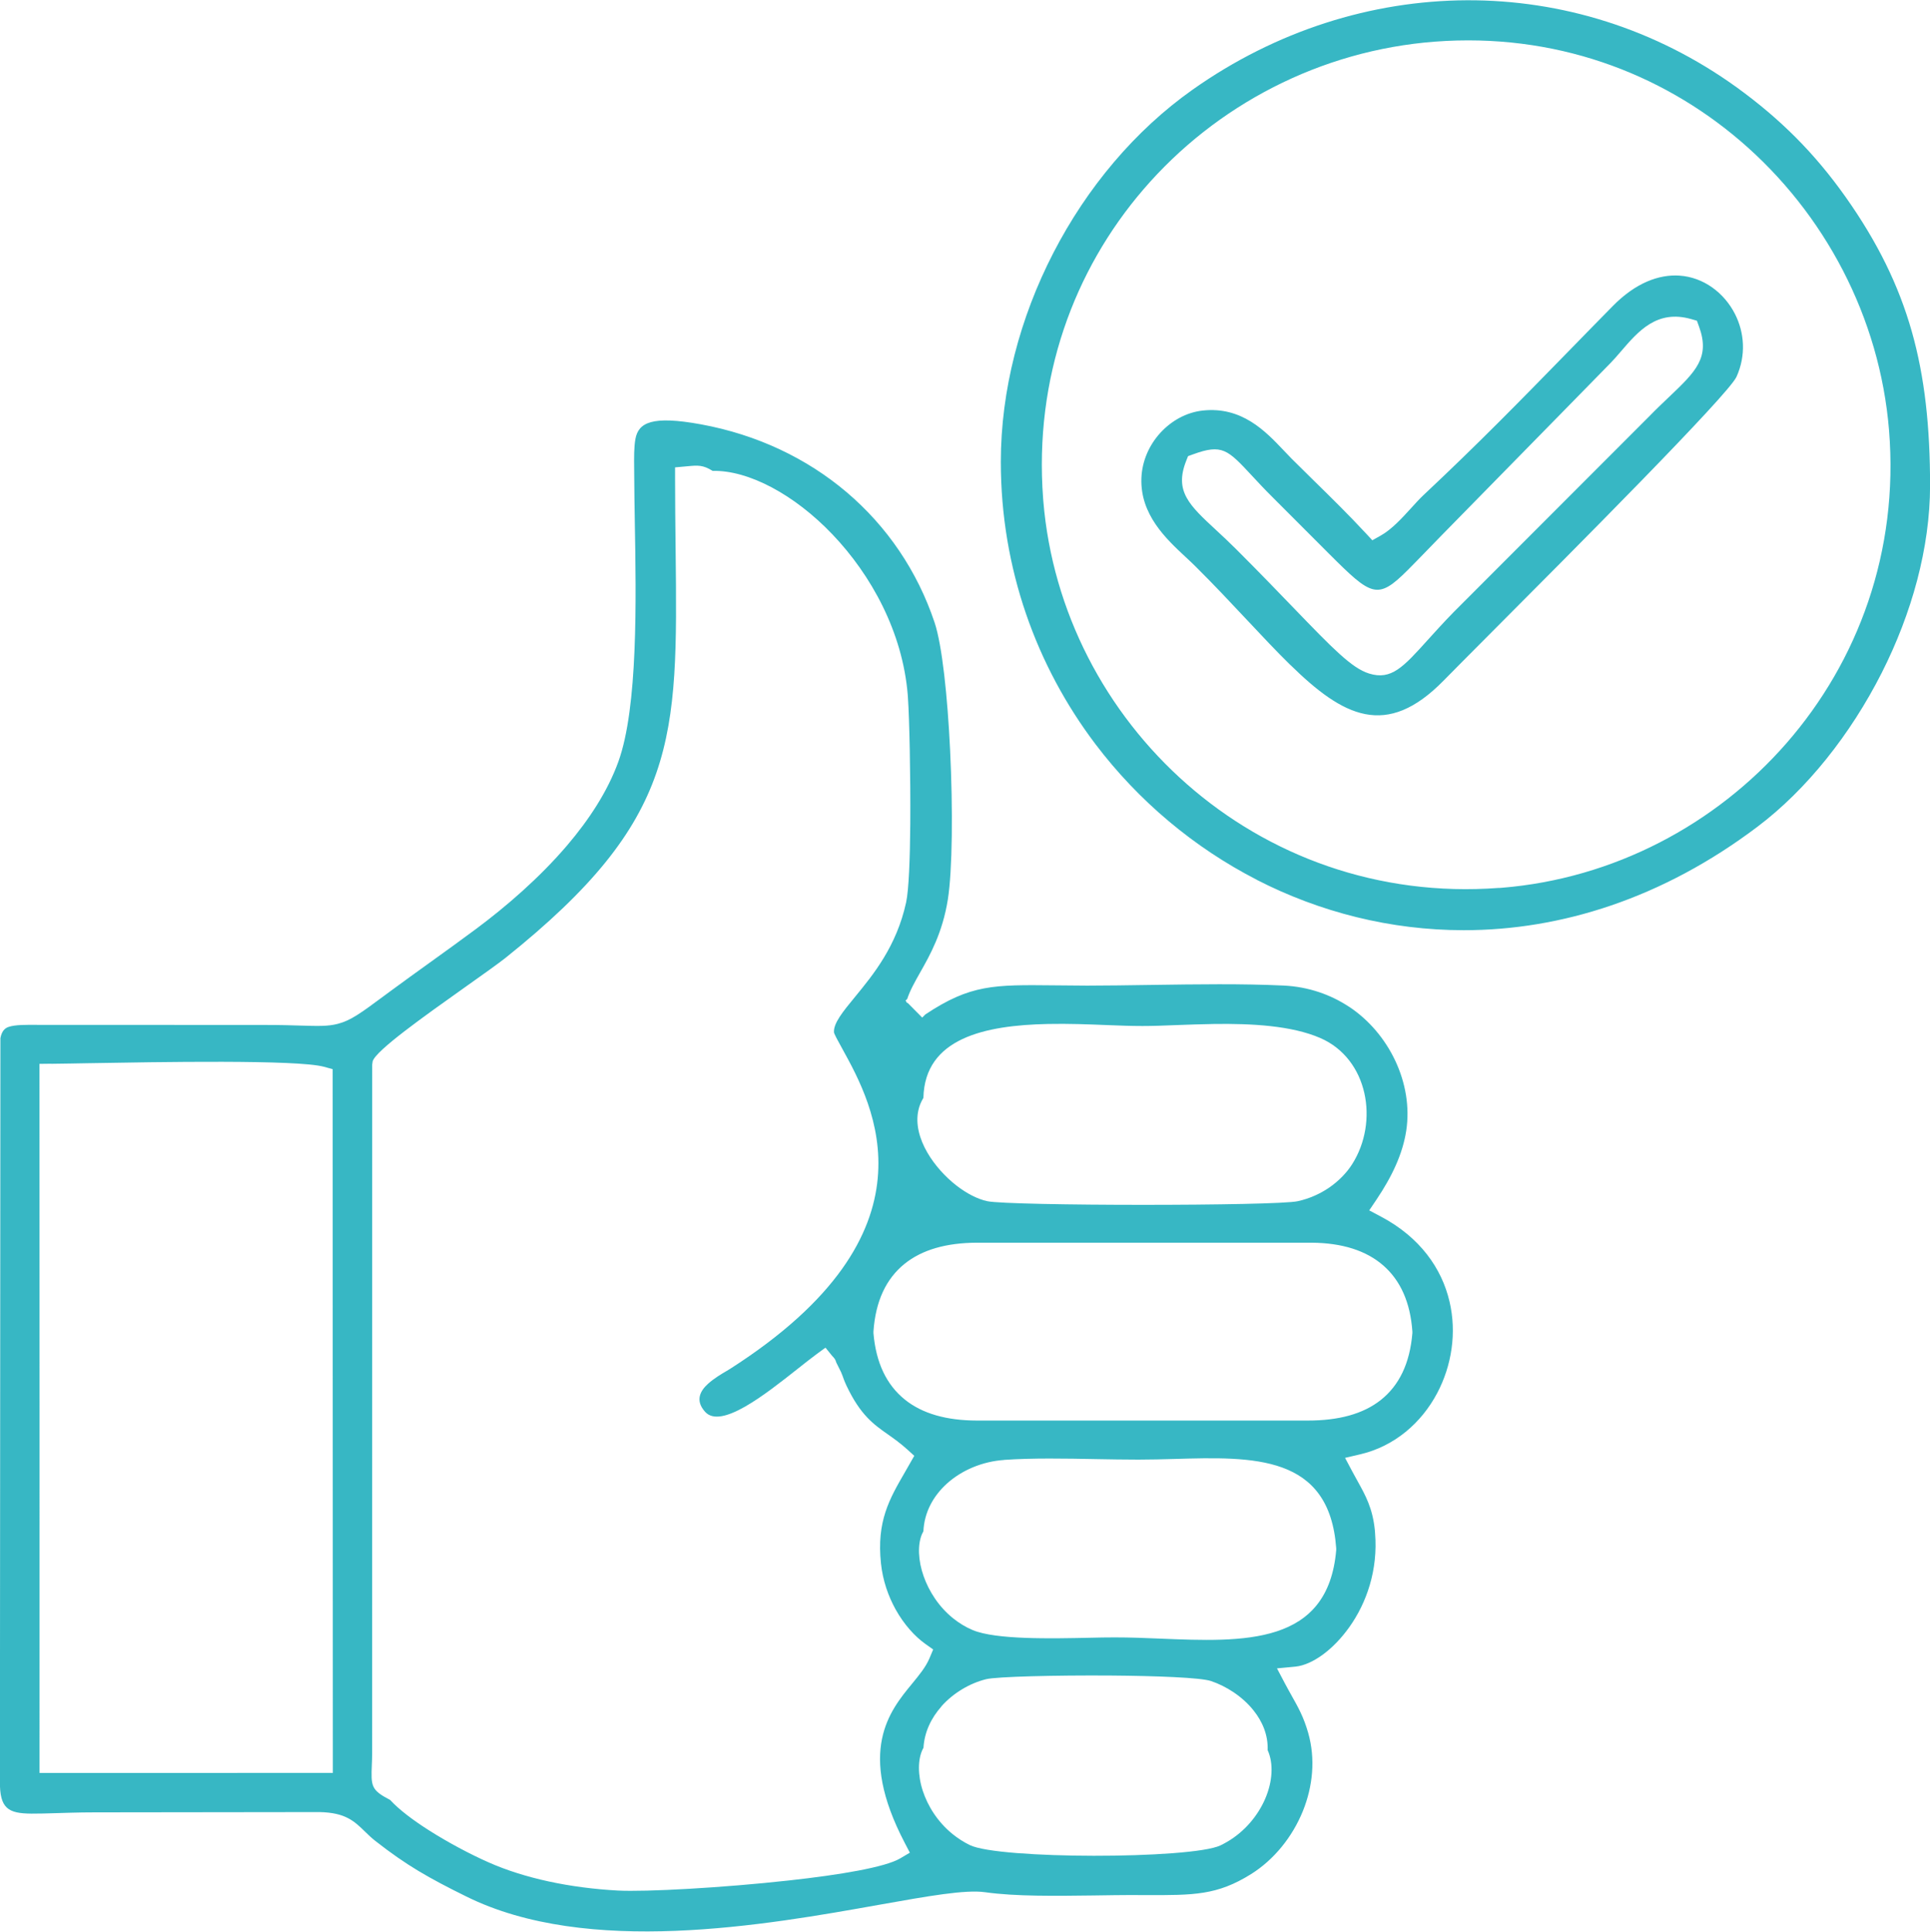
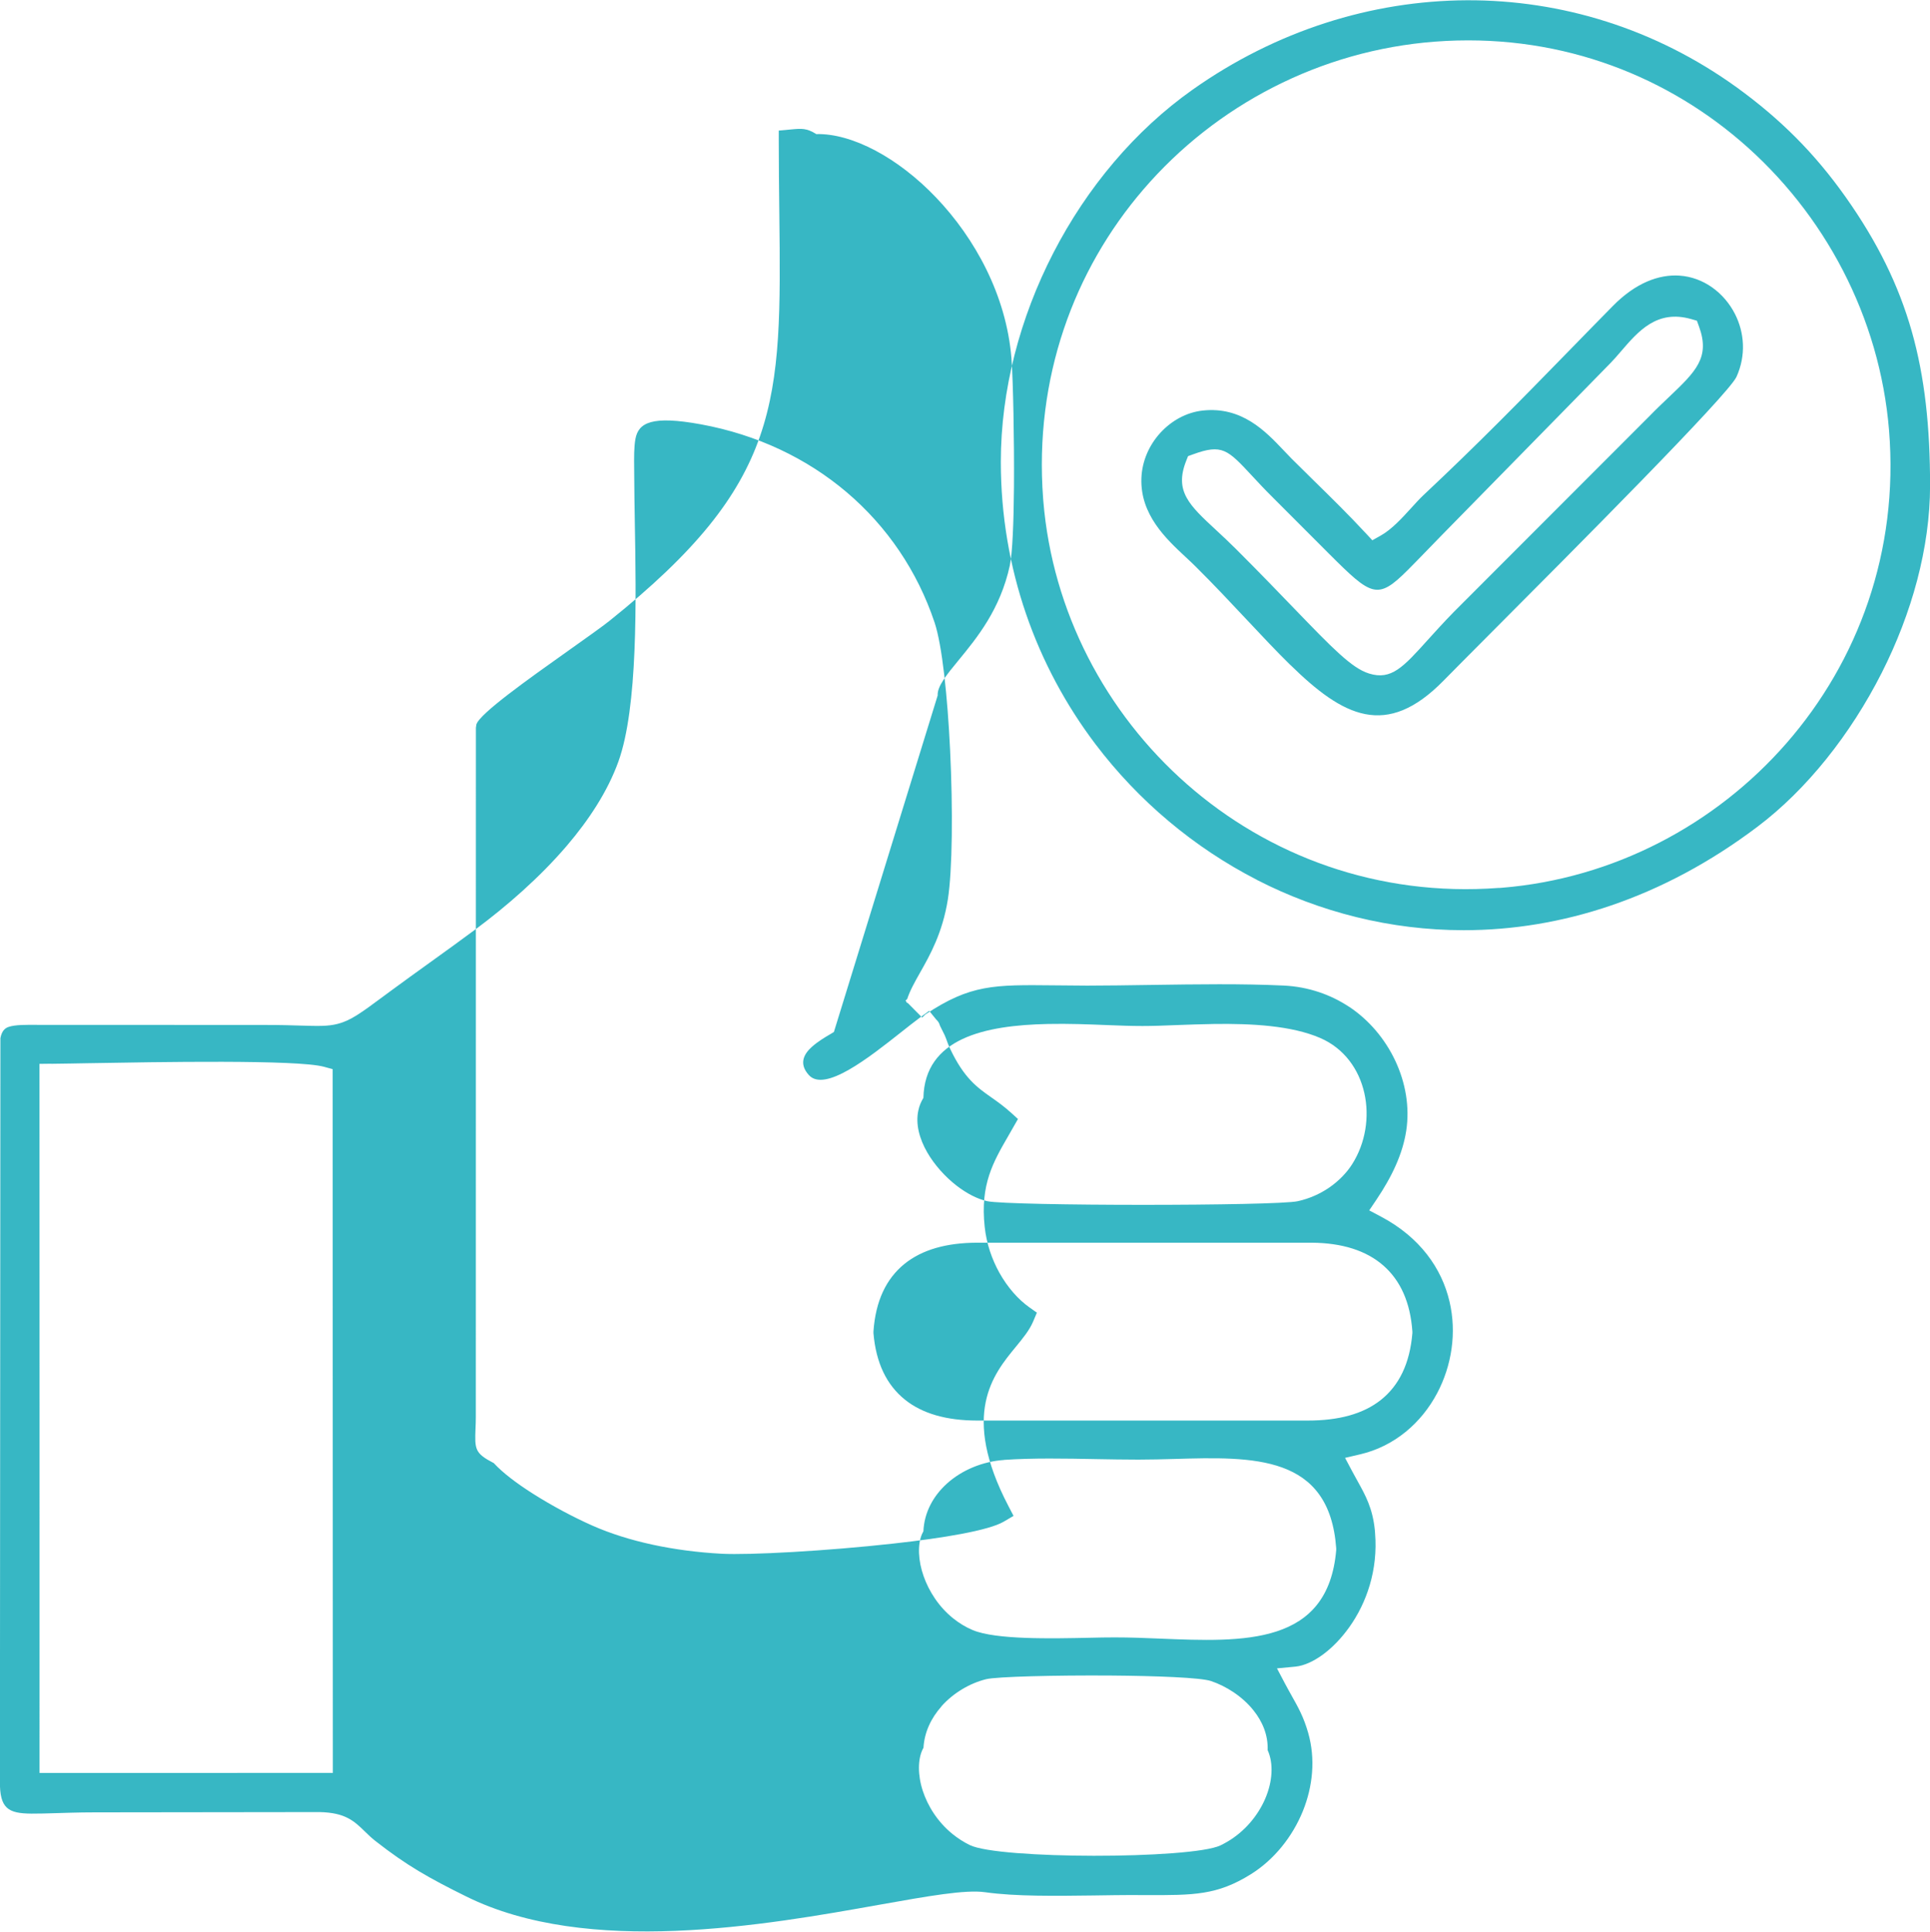
<svg xmlns="http://www.w3.org/2000/svg" xml:space="preserve" width="1.684in" height="1.686in" version="1.1" style="shape-rendering:geometricPrecision; text-rendering:geometricPrecision; image-rendering:optimizeQuality; fill-rule:evenodd; clip-rule:evenodd" viewBox="0 0 274.72 274.95">
  <defs>
    <style type="text/css">
   
    .fil0 {fill:#37B7C4}
   
  </style>
  </defs>
  <g id="Layer_x0020_1">
-     <path class="fil0" d="M172.83 145.73c5.37,-0.07 11,0.23 15.08,1.99 6.87,2.97 8.39,11.95 4.56,17.97 -0.76,1.2 -1.89,2.39 -3.32,3.37 -1.25,0.84 -2.73,1.53 -4.42,1.9 -1.56,0.35 -11.83,0.52 -22.06,0.52 -10.24,-0 -20.54,-0.18 -22.14,-0.52 -1.4,-0.3 -2.92,-1.1 -4.34,-2.19 -1.63,-1.26 -3.16,-2.95 -4.2,-4.75 -1.12,-1.94 -1.69,-4.05 -1.27,-5.98 0.13,-0.62 0.37,-1.22 0.72,-1.79 0.19,-8.5 8.73,-10.33 17.72,-10.52 2.9,-0.06 5.81,0.05 8.46,0.16 1.76,0.07 3.4,0.13 5,0.13 1.52,0 3.1,-0.06 4.8,-0.13 1.69,-0.06 3.5,-0.13 5.42,-0.16zm10.84 -51.12c7.51,7.36 13.65,10.58 21.82,2.23 1.24,-1.27 3.57,-3.6 6.51,-6.56 11.91,-11.95 34.04,-34.15 35.18,-36.69 1.38,-3.06 1.12,-6.29 -0.21,-8.92 -0.77,-1.52 -1.9,-2.84 -3.27,-3.81 -1.35,-0.95 -2.94,-1.56 -4.66,-1.67 -2.9,-0.19 -6.22,1.02 -9.47,4.33 -2.22,2.25 -4.32,4.41 -6.35,6.49 -6.81,6.98 -12.8,13.11 -20.62,20.45 -0.52,0.49 -1.12,1.14 -1.73,1.82 -1.35,1.48 -2.79,3.06 -4.37,3.94l-1.16 0.65 -0.9 -0.97c-2.46,-2.65 -4.87,-5.02 -7.34,-7.44 -1.07,-1.05 -2.15,-2.11 -3.26,-3.22 -0.26,-0.26 -0.7,-0.72 -1.15,-1.2 -2.57,-2.71 -5.93,-6.24 -11.48,-5.64 -2.32,0.25 -4.46,1.44 -6.05,3.18 -1.58,1.73 -2.6,4.01 -2.69,6.44 -0.19,5.18 3.49,8.62 6.28,11.22 0.49,0.46 0.96,0.89 1.42,1.35 2.64,2.62 5.04,5.18 7.29,7.58 2.2,2.35 4.27,4.55 6.22,6.46zm11.18 1.22c-2.44,-0.76 -5.18,-3.6 -10.54,-9.15 -2.25,-2.34 -4.99,-5.18 -8.35,-8.54 -0.99,-0.99 -1.95,-1.88 -2.81,-2.68 -3.88,-3.59 -6,-5.56 -4.32,-9.86l0.28 -0.71 0.72 -0.26c4.14,-1.51 4.92,-0.67 8.4,3.07 0.78,0.84 1.73,1.87 2.91,3.04l8.12 8.13c5.98,5.97 6.82,6.54 11.12,2.24 0.9,-0.9 1.62,-1.65 2.44,-2.49l2.28 -2.35c5.86,-5.97 11.72,-11.94 17.57,-17.92 2.21,-2.26 4.24,-4.34 6.58,-6.72 0.47,-0.48 0.96,-1.05 1.46,-1.63 2.48,-2.89 5.14,-6 9.99,-4.63l0.84 0.24 0.3 0.82c1.62,4.44 -0.46,6.42 -4.33,10.1 -0.85,0.81 -1.8,1.71 -2.8,2.74l-27.74 27.77c-1.46,1.49 -2.71,2.88 -3.77,4.05 -3.47,3.85 -5.17,5.73 -8.32,4.75zm-15.94 29.39c8.96,4.59 19.01,7.16 29.45,7.16 13.79,0 28.27,-4.5 41.83,-14.75 6.95,-5.25 13.2,-13.08 17.67,-21.91 4.26,-8.43 6.87,-17.77 6.87,-26.65 0,-8.3 -0.74,-15.37 -2.61,-21.96 -1.87,-6.57 -4.87,-12.69 -9.41,-19.11 -2.2,-3.11 -4.53,-5.9 -7.08,-8.46 -2.56,-2.57 -5.35,-4.93 -8.45,-7.17 -11.57,-8.34 -24.94,-12.43 -38.37,-12.38 -13.55,0.06 -27.17,4.33 -39.04,12.72 -8.2,5.79 -15.05,13.96 -19.83,23.24 -4.76,9.23 -7.48,19.56 -7.48,29.75 0,15.24 5.08,29.09 13.46,40.18 6.14,8.11 14.04,14.74 23.01,19.34zm34.45 1.14c-17.28,1.3 -32.85,-4.61 -44.42,-14.78 -11.57,-10.16 -19.14,-24.58 -20.43,-40.3l-0.03 -0.38c-1.29,-17.11 4.38,-32.45 14.25,-43.95 10.31,-12.02 25.21,-19.83 41.54,-21.07 16.92,-1.28 32.06,4.38 43.45,14.13 12.02,10.29 19.86,25.14 21.17,41.19 1.41,17.28 -4.44,32.92 -14.6,44.56 -10.16,11.64 -24.65,19.28 -40.5,20.58l-0.42 0.03zm-74.33 50.51l47.72 0c4.28,0.04 7.7,1.1 10.16,3.25 2.42,2.12 3.84,5.23 4.13,9.38l0 0.25c-0.36,4.33 -1.89,7.44 -4.49,9.51 -2.54,2.01 -6.02,2.93 -10.4,2.93l-47.1 0c-4.3,-0.01 -7.76,-0.97 -10.27,-3 -2.57,-2.08 -4.09,-5.19 -4.45,-9.44l0 -0.25c0.3,-4.35 1.82,-7.5 4.4,-9.6 2.53,-2.05 6,-3.01 10.29,-3.03zm3.89 30.92c4.01,-0.28 8.71,-0.2 13.22,-0.11 1.87,0.03 3.7,0.07 5.9,0.07 1.85,0 3.46,-0.05 5.04,-0.09 11.33,-0.33 22.15,-0.65 23.12,12.71l0 0.26c-1.16,13.59 -13.11,13.1 -25.15,12.6 -2.09,-0.09 -4.19,-0.17 -6.38,-0.17 -1.21,0 -2.28,0.02 -3.48,0.05 -5.54,0.12 -13.44,0.29 -16.73,-1.09 -1.02,-0.43 -1.95,-1 -2.78,-1.67 -2.05,-1.64 -3.45,-3.86 -4.2,-5.98 -0.8,-2.25 -0.88,-4.5 -0.25,-6 0.07,-0.15 0.14,-0.29 0.21,-0.42 0.12,-2.69 1.4,-5.02 3.34,-6.78 2.12,-1.92 5.07,-3.16 8.14,-3.37zm-8.93 35.1c1.69,-1.91 4.04,-3.3 6.38,-3.88 1.5,-0.37 9.89,-0.57 17.67,-0.52 6.59,0.05 12.85,0.29 14.33,0.78 2.15,0.72 4.47,2.19 6.04,4.16 1.29,1.6 2.11,3.54 2.03,5.68 0.87,1.92 0.7,4.5 -0.36,6.95 -1.02,2.35 -2.88,4.64 -5.43,6.12 -0.32,0.18 -0.63,0.35 -0.92,0.49 -2.07,0.99 -10.13,1.49 -18.03,1.48 -7.78,-0.01 -15.61,-0.51 -17.67,-1.53 -0.9,-0.44 -1.72,-0.98 -2.45,-1.57 -2.15,-1.75 -3.53,-4.02 -4.23,-6.15 -0.74,-2.27 -0.71,-4.5 -0.01,-5.92l0.11 -0.2c0.13,-2.24 1.1,-4.25 2.55,-5.88zm58.05 -99.6c-2.61,-1.73 -5.77,-2.86 -9.33,-3.03 -5.93,-0.28 -12.38,-0.18 -18.69,-0.09 -3.36,0.05 -6.69,0.1 -9.27,0.1 -1.11,0 -3.01,-0.02 -4.71,-0.04 -8.57,-0.09 -11.9,-0.13 -18.32,4.14l-0.45 0.45 -1.19 -1.2 -0.78 -0.79 -0.3 -0.21 0.02 -0.07 -0.13 -0.14 0.25 -0.25c0.39,-1.2 1.06,-2.38 1.83,-3.75 1.4,-2.47 3.19,-5.64 3.95,-10.41 0.65,-4.09 0.73,-12.85 0.32,-21.3 -0.37,-7.61 -1.13,-14.9 -2.21,-18.13 -2.44,-7.3 -6.76,-13.66 -12.52,-18.55 -5.66,-4.8 -12.72,-8.19 -20.75,-9.66 -7,-1.28 -8.88,-0.23 -9.31,2.08 -0.21,1.15 -0.2,2.65 -0.18,4.33l0.01 1.15c0.01,1.82 0.04,3.95 0.08,6.25 0.2,11.22 0.46,26.47 -2.34,34.22 -1.53,4.23 -4.18,8.27 -7.32,11.95 -3.93,4.6 -8.63,8.65 -12.88,11.82 -2.03,1.51 -4.34,3.18 -6.65,4.84 -1.85,1.33 -3.71,2.67 -5.69,4.13l-0.88 0.65c-3.24,2.4 -4.66,3.45 -6.51,3.93 -1.42,0.37 -2.81,0.32 -5.27,0.25 -1.27,-0.04 -2.87,-0.09 -5.25,-0.09l-27.48 -0.01 -4.5 -0c-1.9,-0.02 -3.43,-0.03 -4.37,0.29 -0.59,0.2 -0.98,0.66 -1.16,1.6l-0.07 105.79c-0.04,3.89 1.17,4.58 4.47,4.61 1,0.01 2.2,-0.03 3.57,-0.07 0.66,-0.02 1.35,-0.04 2.06,-0.06 1.09,-0.03 2.23,-0.05 3.37,-0.05l32.03 -0.04c3.7,0.08 4.93,1.28 6.52,2.83 0.41,0.4 0.85,0.83 1.41,1.27 2.24,1.76 4.17,3.09 6.16,4.29 2.02,1.21 4.14,2.32 6.76,3.61 17.31,8.6 42.61,4.09 58.9,1.18 6.86,-1.22 12.18,-2.17 14.99,-1.77 4.31,0.61 10.04,0.53 15.48,0.46 2.01,-0.03 3.96,-0.06 5.2,-0.06l2.1 0.01c6.96,0.02 10.23,0.03 15.07,-2.99 3.24,-2.03 5.88,-5.27 7.39,-9.01 1.4,-3.49 1.8,-7.39 0.74,-11.1 -0.64,-2.25 -1.42,-3.63 -2.32,-5.23 -0.28,-0.51 -0.58,-1.03 -0.94,-1.71l-1.18 -2.24 2.63 -0.25c2.35,-0.24 5.33,-2.33 7.68,-5.64 2.43,-3.42 4.09,-8.09 3.65,-13.39l-0.03 -0.4c-0.32,-3.12 -1.31,-4.91 -2.46,-6.98 -0.24,-0.42 -0.48,-0.86 -0.75,-1.37l-1.03 -1.94 2.14 -0.5c4.9,-1.14 8.73,-4.48 10.97,-8.71 1.04,-1.96 1.74,-4.12 2.05,-6.34 0.31,-2.21 0.23,-4.49 -0.29,-6.7 -1.1,-4.71 -4.19,-9.15 -9.77,-12.1l-1.66 -0.88 1.05 -1.56c2.22,-3.31 3.72,-6.51 4.22,-9.79 1.03,-6.77 -2.48,-13.89 -8.13,-17.64zm-73.34 3.58c0.01,0.24 0.53,1.19 1.24,2.47 4.31,7.83 14.34,26.07 -16,45.48l-0.56 0.34c-0.67,0.39 -1.72,1.01 -2.59,1.79 -1.1,0.99 -1.89,2.37 -0.42,4 2.26,2.51 8.56,-2.48 13.14,-6.1 1,-0.79 1.93,-1.53 2.68,-2.08l1.31 -0.96 0.98 1.21c0.22,0.22 0.44,0.44 0.56,0.91l0.68 1.37c0.18,0.43 0.28,0.7 0.36,0.94 0.1,0.27 0.19,0.51 0.41,0.98 1.98,4.18 3.85,5.5 5.84,6.9 0.9,0.63 1.82,1.29 2.81,2.18l1 0.91 -1.36 2.38c-2.18,3.77 -4.02,6.95 -3.38,12.95 0.26,2.44 1.04,4.65 2.08,6.53 1.2,2.16 2.75,3.86 4.24,4.92l1.11 0.79 -0.53 1.26c-0.52,1.23 -1.43,2.34 -2.48,3.62 -3.2,3.89 -7.86,9.57 -1.05,22.63l0.74 1.42 -1.39 0.82c-2.12,1.25 -8.57,2.34 -15.79,3.13 -9.46,1.05 -20.43,1.65 -24.39,1.44 -3.32,-0.18 -6.68,-0.61 -9.86,-1.3 -3.03,-0.66 -5.94,-1.56 -8.55,-2.72 -2.6,-1.15 -5.73,-2.81 -8.48,-4.56 -2.25,-1.43 -4.25,-2.94 -5.52,-4.32 -2.73,-1.42 -2.72,-1.95 -2.6,-5.02 0.02,-0.46 0.04,-1 0.04,-1.55l0.01 -98.12 0.07 -0.47c0.45,-1.54 7.38,-6.45 12.94,-10.4 2.68,-1.9 5.03,-3.57 5.99,-4.34 24.61,-19.7 24.49,-31.07 24.19,-57.93 -0.04,-3.49 -0.08,-7.21 -0.08,-10.34l0 -1.54 1.76 -0.16c1.48,-0.14 2.22,-0.2 3.58,0.66 5.09,-0.12 11.64,3.35 17.07,9.05 5.5,5.77 9.97,13.87 10.71,22.83 0,0.15 0.03,0.31 0.03,0.46 0.2,2.89 0.38,10.94 0.33,17.92 -0.04,4.96 -0.21,9.4 -0.59,11.16 -1.36,6.26 -4.68,10.3 -7.28,13.47 -1.72,2.09 -3.07,3.74 -2.99,5.03zm-111.41 4.53c0.69,-0.01 1.65,-0.02 2.8,-0.04 0.67,-0.01 1.4,-0.02 2.19,-0.04 10.39,-0.18 30.03,-0.53 33.82,0.5l1.25 0.34c0.02,33.4 0.03,66.8 0.03,100.19l-37.28 0.01 -4.47 0c0,-33.65 0.01,-67.3 -0.01,-100.95l1.68 -0.02z" />
+     <path class="fil0" d="M172.83 145.73c5.37,-0.07 11,0.23 15.08,1.99 6.87,2.97 8.39,11.95 4.56,17.97 -0.76,1.2 -1.89,2.39 -3.32,3.37 -1.25,0.84 -2.73,1.53 -4.42,1.9 -1.56,0.35 -11.83,0.52 -22.06,0.52 -10.24,-0 -20.54,-0.18 -22.14,-0.52 -1.4,-0.3 -2.92,-1.1 -4.34,-2.19 -1.63,-1.26 -3.16,-2.95 -4.2,-4.75 -1.12,-1.94 -1.69,-4.05 -1.27,-5.98 0.13,-0.62 0.37,-1.22 0.72,-1.79 0.19,-8.5 8.73,-10.33 17.72,-10.52 2.9,-0.06 5.81,0.05 8.46,0.16 1.76,0.07 3.4,0.13 5,0.13 1.52,0 3.1,-0.06 4.8,-0.13 1.69,-0.06 3.5,-0.13 5.42,-0.16zm10.84 -51.12c7.51,7.36 13.65,10.58 21.82,2.23 1.24,-1.27 3.57,-3.6 6.51,-6.56 11.91,-11.95 34.04,-34.15 35.18,-36.69 1.38,-3.06 1.12,-6.29 -0.21,-8.92 -0.77,-1.52 -1.9,-2.84 -3.27,-3.81 -1.35,-0.95 -2.94,-1.56 -4.66,-1.67 -2.9,-0.19 -6.22,1.02 -9.47,4.33 -2.22,2.25 -4.32,4.41 -6.35,6.49 -6.81,6.98 -12.8,13.11 -20.62,20.45 -0.52,0.49 -1.12,1.14 -1.73,1.82 -1.35,1.48 -2.79,3.06 -4.37,3.94l-1.16 0.65 -0.9 -0.97c-2.46,-2.65 -4.87,-5.02 -7.34,-7.44 -1.07,-1.05 -2.15,-2.11 -3.26,-3.22 -0.26,-0.26 -0.7,-0.72 -1.15,-1.2 -2.57,-2.71 -5.93,-6.24 -11.48,-5.64 -2.32,0.25 -4.46,1.44 -6.05,3.18 -1.58,1.73 -2.6,4.01 -2.69,6.44 -0.19,5.18 3.49,8.62 6.28,11.22 0.49,0.46 0.96,0.89 1.42,1.35 2.64,2.62 5.04,5.18 7.29,7.58 2.2,2.35 4.27,4.55 6.22,6.46zm11.18 1.22c-2.44,-0.76 -5.18,-3.6 -10.54,-9.15 -2.25,-2.34 -4.99,-5.18 -8.35,-8.54 -0.99,-0.99 -1.95,-1.88 -2.81,-2.68 -3.88,-3.59 -6,-5.56 -4.32,-9.86l0.28 -0.71 0.72 -0.26c4.14,-1.51 4.92,-0.67 8.4,3.07 0.78,0.84 1.73,1.87 2.91,3.04l8.12 8.13c5.98,5.97 6.82,6.54 11.12,2.24 0.9,-0.9 1.62,-1.65 2.44,-2.49l2.28 -2.35c5.86,-5.97 11.72,-11.94 17.57,-17.92 2.21,-2.26 4.24,-4.34 6.58,-6.72 0.47,-0.48 0.96,-1.05 1.46,-1.63 2.48,-2.89 5.14,-6 9.99,-4.63l0.84 0.24 0.3 0.82c1.62,4.44 -0.46,6.42 -4.33,10.1 -0.85,0.81 -1.8,1.71 -2.8,2.74l-27.74 27.77c-1.46,1.49 -2.71,2.88 -3.77,4.05 -3.47,3.85 -5.17,5.73 -8.32,4.75zm-15.94 29.39c8.96,4.59 19.01,7.16 29.45,7.16 13.79,0 28.27,-4.5 41.83,-14.75 6.95,-5.25 13.2,-13.08 17.67,-21.91 4.26,-8.43 6.87,-17.77 6.87,-26.65 0,-8.3 -0.74,-15.37 -2.61,-21.96 -1.87,-6.57 -4.87,-12.69 -9.41,-19.11 -2.2,-3.11 -4.53,-5.9 -7.08,-8.46 -2.56,-2.57 -5.35,-4.93 -8.45,-7.17 -11.57,-8.34 -24.94,-12.43 -38.37,-12.38 -13.55,0.06 -27.17,4.33 -39.04,12.72 -8.2,5.79 -15.05,13.96 -19.83,23.24 -4.76,9.23 -7.48,19.56 -7.48,29.75 0,15.24 5.08,29.09 13.46,40.18 6.14,8.11 14.04,14.74 23.01,19.34zm34.45 1.14c-17.28,1.3 -32.85,-4.61 -44.42,-14.78 -11.57,-10.16 -19.14,-24.58 -20.43,-40.3l-0.03 -0.38c-1.29,-17.11 4.38,-32.45 14.25,-43.95 10.31,-12.02 25.21,-19.83 41.54,-21.07 16.92,-1.28 32.06,4.38 43.45,14.13 12.02,10.29 19.86,25.14 21.17,41.19 1.41,17.28 -4.44,32.92 -14.6,44.56 -10.16,11.64 -24.65,19.28 -40.5,20.58l-0.42 0.03zm-74.33 50.51l47.72 0c4.28,0.04 7.7,1.1 10.16,3.25 2.42,2.12 3.84,5.23 4.13,9.38l0 0.25c-0.36,4.33 -1.89,7.44 -4.49,9.51 -2.54,2.01 -6.02,2.93 -10.4,2.93l-47.1 0c-4.3,-0.01 -7.76,-0.97 -10.27,-3 -2.57,-2.08 -4.09,-5.19 -4.45,-9.44l0 -0.25c0.3,-4.35 1.82,-7.5 4.4,-9.6 2.53,-2.05 6,-3.01 10.29,-3.03zm3.89 30.92c4.01,-0.28 8.71,-0.2 13.22,-0.11 1.87,0.03 3.7,0.07 5.9,0.07 1.85,0 3.46,-0.05 5.04,-0.09 11.33,-0.33 22.15,-0.65 23.12,12.71l0 0.26c-1.16,13.59 -13.11,13.1 -25.15,12.6 -2.09,-0.09 -4.19,-0.17 -6.38,-0.17 -1.21,0 -2.28,0.02 -3.48,0.05 -5.54,0.12 -13.44,0.29 -16.73,-1.09 -1.02,-0.43 -1.95,-1 -2.78,-1.67 -2.05,-1.64 -3.45,-3.86 -4.2,-5.98 -0.8,-2.25 -0.88,-4.5 -0.25,-6 0.07,-0.15 0.14,-0.29 0.21,-0.42 0.12,-2.69 1.4,-5.02 3.34,-6.78 2.12,-1.92 5.07,-3.16 8.14,-3.37zm-8.93 35.1c1.69,-1.91 4.04,-3.3 6.38,-3.88 1.5,-0.37 9.89,-0.57 17.67,-0.52 6.59,0.05 12.85,0.29 14.33,0.78 2.15,0.72 4.47,2.19 6.04,4.16 1.29,1.6 2.11,3.54 2.03,5.68 0.87,1.92 0.7,4.5 -0.36,6.95 -1.02,2.35 -2.88,4.64 -5.43,6.12 -0.32,0.18 -0.63,0.35 -0.92,0.49 -2.07,0.99 -10.13,1.49 -18.03,1.48 -7.78,-0.01 -15.61,-0.51 -17.67,-1.53 -0.9,-0.44 -1.72,-0.98 -2.45,-1.57 -2.15,-1.75 -3.53,-4.02 -4.23,-6.15 -0.74,-2.27 -0.71,-4.5 -0.01,-5.92l0.11 -0.2c0.13,-2.24 1.1,-4.25 2.55,-5.88zm58.05 -99.6c-2.61,-1.73 -5.77,-2.86 -9.33,-3.03 -5.93,-0.28 -12.38,-0.18 -18.69,-0.09 -3.36,0.05 -6.69,0.1 -9.27,0.1 -1.11,0 -3.01,-0.02 -4.71,-0.04 -8.57,-0.09 -11.9,-0.13 -18.32,4.14l-0.45 0.45 -1.19 -1.2 -0.78 -0.79 -0.3 -0.21 0.02 -0.07 -0.13 -0.14 0.25 -0.25c0.39,-1.2 1.06,-2.38 1.83,-3.75 1.4,-2.47 3.19,-5.64 3.95,-10.41 0.65,-4.09 0.73,-12.85 0.32,-21.3 -0.37,-7.61 -1.13,-14.9 -2.21,-18.13 -2.44,-7.3 -6.76,-13.66 -12.52,-18.55 -5.66,-4.8 -12.72,-8.19 -20.75,-9.66 -7,-1.28 -8.88,-0.23 -9.31,2.08 -0.21,1.15 -0.2,2.65 -0.18,4.33l0.01 1.15c0.01,1.82 0.04,3.95 0.08,6.25 0.2,11.22 0.46,26.47 -2.34,34.22 -1.53,4.23 -4.18,8.27 -7.32,11.95 -3.93,4.6 -8.63,8.65 -12.88,11.82 -2.03,1.51 -4.34,3.18 -6.65,4.84 -1.85,1.33 -3.71,2.67 -5.69,4.13l-0.88 0.65c-3.24,2.4 -4.66,3.45 -6.51,3.93 -1.42,0.37 -2.81,0.32 -5.27,0.25 -1.27,-0.04 -2.87,-0.09 -5.25,-0.09l-27.48 -0.01 -4.5 -0c-1.9,-0.02 -3.43,-0.03 -4.37,0.29 -0.59,0.2 -0.98,0.66 -1.16,1.6l-0.07 105.79c-0.04,3.89 1.17,4.58 4.47,4.61 1,0.01 2.2,-0.03 3.57,-0.07 0.66,-0.02 1.35,-0.04 2.06,-0.06 1.09,-0.03 2.23,-0.05 3.37,-0.05l32.03 -0.04c3.7,0.08 4.93,1.28 6.52,2.83 0.41,0.4 0.85,0.83 1.41,1.27 2.24,1.76 4.17,3.09 6.16,4.29 2.02,1.21 4.14,2.32 6.76,3.61 17.31,8.6 42.61,4.09 58.9,1.18 6.86,-1.22 12.18,-2.17 14.99,-1.77 4.31,0.61 10.04,0.53 15.48,0.46 2.01,-0.03 3.96,-0.06 5.2,-0.06l2.1 0.01c6.96,0.02 10.23,0.03 15.07,-2.99 3.24,-2.03 5.88,-5.27 7.39,-9.01 1.4,-3.49 1.8,-7.39 0.74,-11.1 -0.64,-2.25 -1.42,-3.63 -2.32,-5.23 -0.28,-0.51 -0.58,-1.03 -0.94,-1.71l-1.18 -2.24 2.63 -0.25c2.35,-0.24 5.33,-2.33 7.68,-5.64 2.43,-3.42 4.09,-8.09 3.65,-13.39l-0.03 -0.4c-0.32,-3.12 -1.31,-4.91 -2.46,-6.98 -0.24,-0.42 -0.48,-0.86 -0.75,-1.37l-1.03 -1.94 2.14 -0.5c4.9,-1.14 8.73,-4.48 10.97,-8.71 1.04,-1.96 1.74,-4.12 2.05,-6.34 0.31,-2.21 0.23,-4.49 -0.29,-6.7 -1.1,-4.71 -4.19,-9.15 -9.77,-12.1l-1.66 -0.88 1.05 -1.56c2.22,-3.31 3.72,-6.51 4.22,-9.79 1.03,-6.77 -2.48,-13.89 -8.13,-17.64zm-73.34 3.58l-0.56 0.34c-0.67,0.39 -1.72,1.01 -2.59,1.79 -1.1,0.99 -1.89,2.37 -0.42,4 2.26,2.51 8.56,-2.48 13.14,-6.1 1,-0.79 1.93,-1.53 2.68,-2.08l1.31 -0.96 0.98 1.21c0.22,0.22 0.44,0.44 0.56,0.91l0.68 1.37c0.18,0.43 0.28,0.7 0.36,0.94 0.1,0.27 0.19,0.51 0.41,0.98 1.98,4.18 3.85,5.5 5.84,6.9 0.9,0.63 1.82,1.29 2.81,2.18l1 0.91 -1.36 2.38c-2.18,3.77 -4.02,6.95 -3.38,12.95 0.26,2.44 1.04,4.65 2.08,6.53 1.2,2.16 2.75,3.86 4.24,4.92l1.11 0.79 -0.53 1.26c-0.52,1.23 -1.43,2.34 -2.48,3.62 -3.2,3.89 -7.86,9.57 -1.05,22.63l0.74 1.42 -1.39 0.82c-2.12,1.25 -8.57,2.34 -15.79,3.13 -9.46,1.05 -20.43,1.65 -24.39,1.44 -3.32,-0.18 -6.68,-0.61 -9.86,-1.3 -3.03,-0.66 -5.94,-1.56 -8.55,-2.72 -2.6,-1.15 -5.73,-2.81 -8.48,-4.56 -2.25,-1.43 -4.25,-2.94 -5.52,-4.32 -2.73,-1.42 -2.72,-1.95 -2.6,-5.02 0.02,-0.46 0.04,-1 0.04,-1.55l0.01 -98.12 0.07 -0.47c0.45,-1.54 7.38,-6.45 12.94,-10.4 2.68,-1.9 5.03,-3.57 5.99,-4.34 24.61,-19.7 24.49,-31.07 24.19,-57.93 -0.04,-3.49 -0.08,-7.21 -0.08,-10.34l0 -1.54 1.76 -0.16c1.48,-0.14 2.22,-0.2 3.58,0.66 5.09,-0.12 11.64,3.35 17.07,9.05 5.5,5.77 9.97,13.87 10.71,22.83 0,0.15 0.03,0.31 0.03,0.46 0.2,2.89 0.38,10.94 0.33,17.92 -0.04,4.96 -0.21,9.4 -0.59,11.16 -1.36,6.26 -4.68,10.3 -7.28,13.47 -1.72,2.09 -3.07,3.74 -2.99,5.03zm-111.41 4.53c0.69,-0.01 1.65,-0.02 2.8,-0.04 0.67,-0.01 1.4,-0.02 2.19,-0.04 10.39,-0.18 30.03,-0.53 33.82,0.5l1.25 0.34c0.02,33.4 0.03,66.8 0.03,100.19l-37.28 0.01 -4.47 0c0,-33.65 0.01,-67.3 -0.01,-100.95l1.68 -0.02z" />
  </g>
</svg>